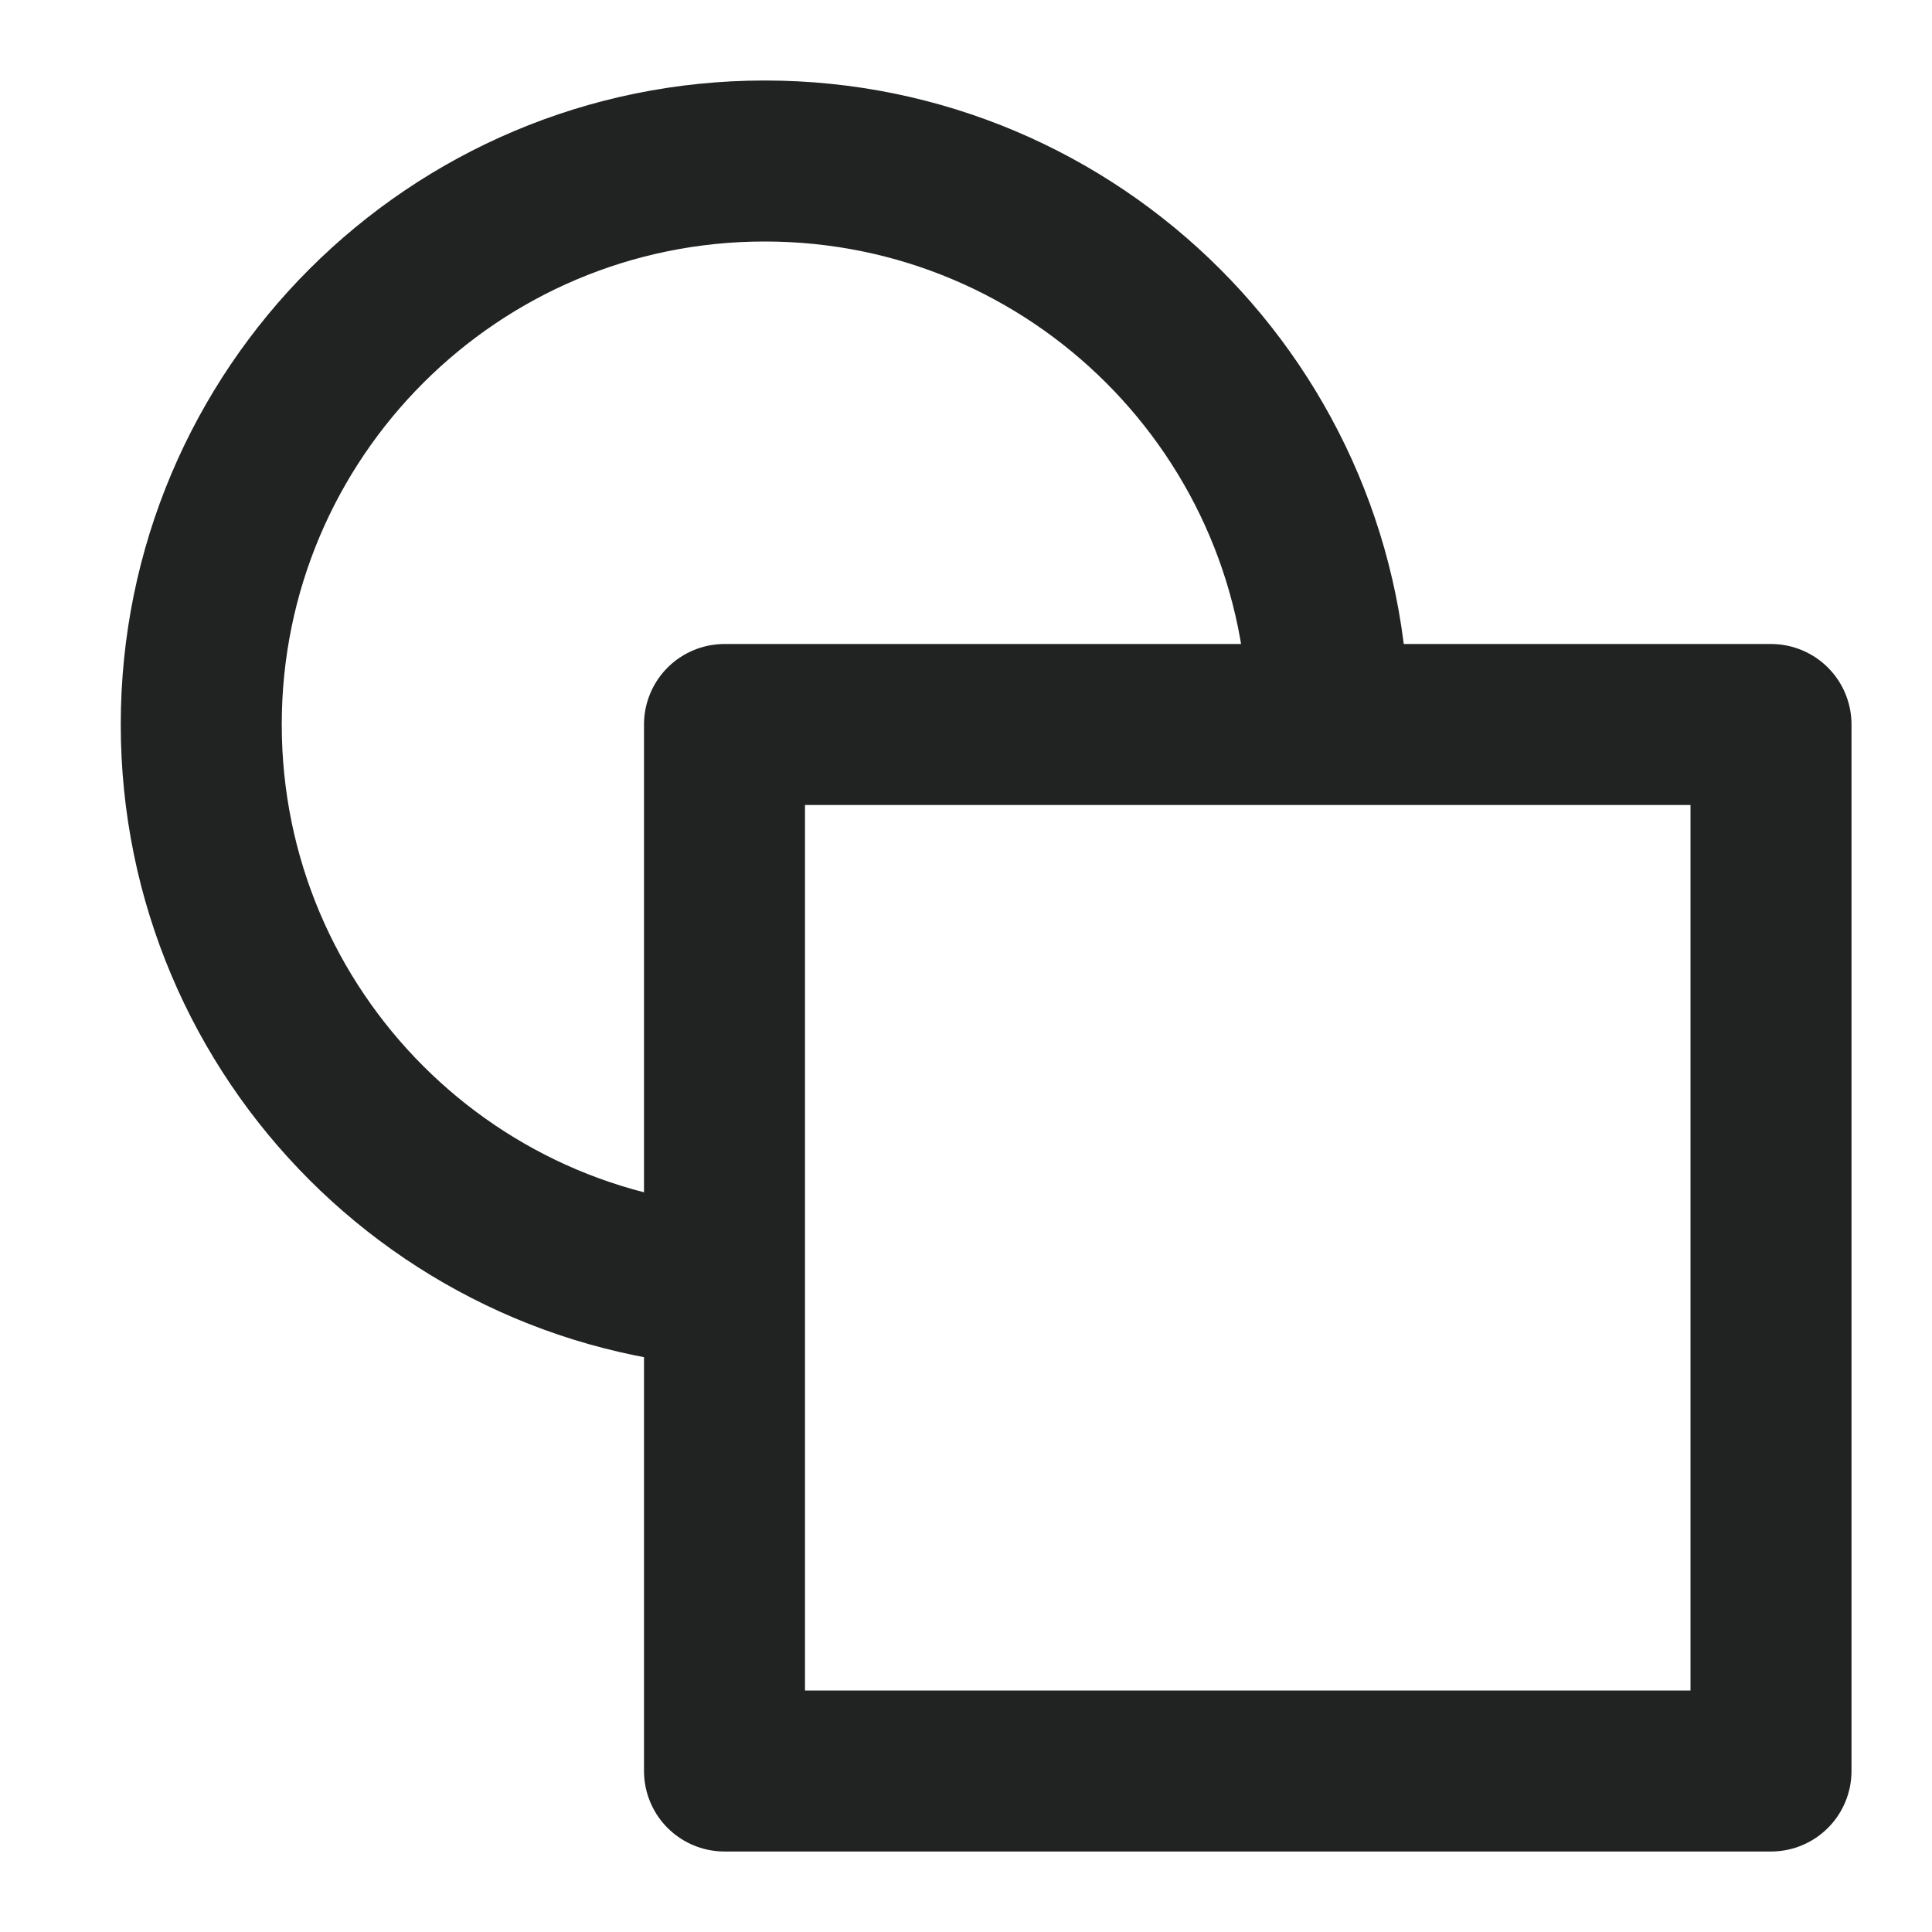
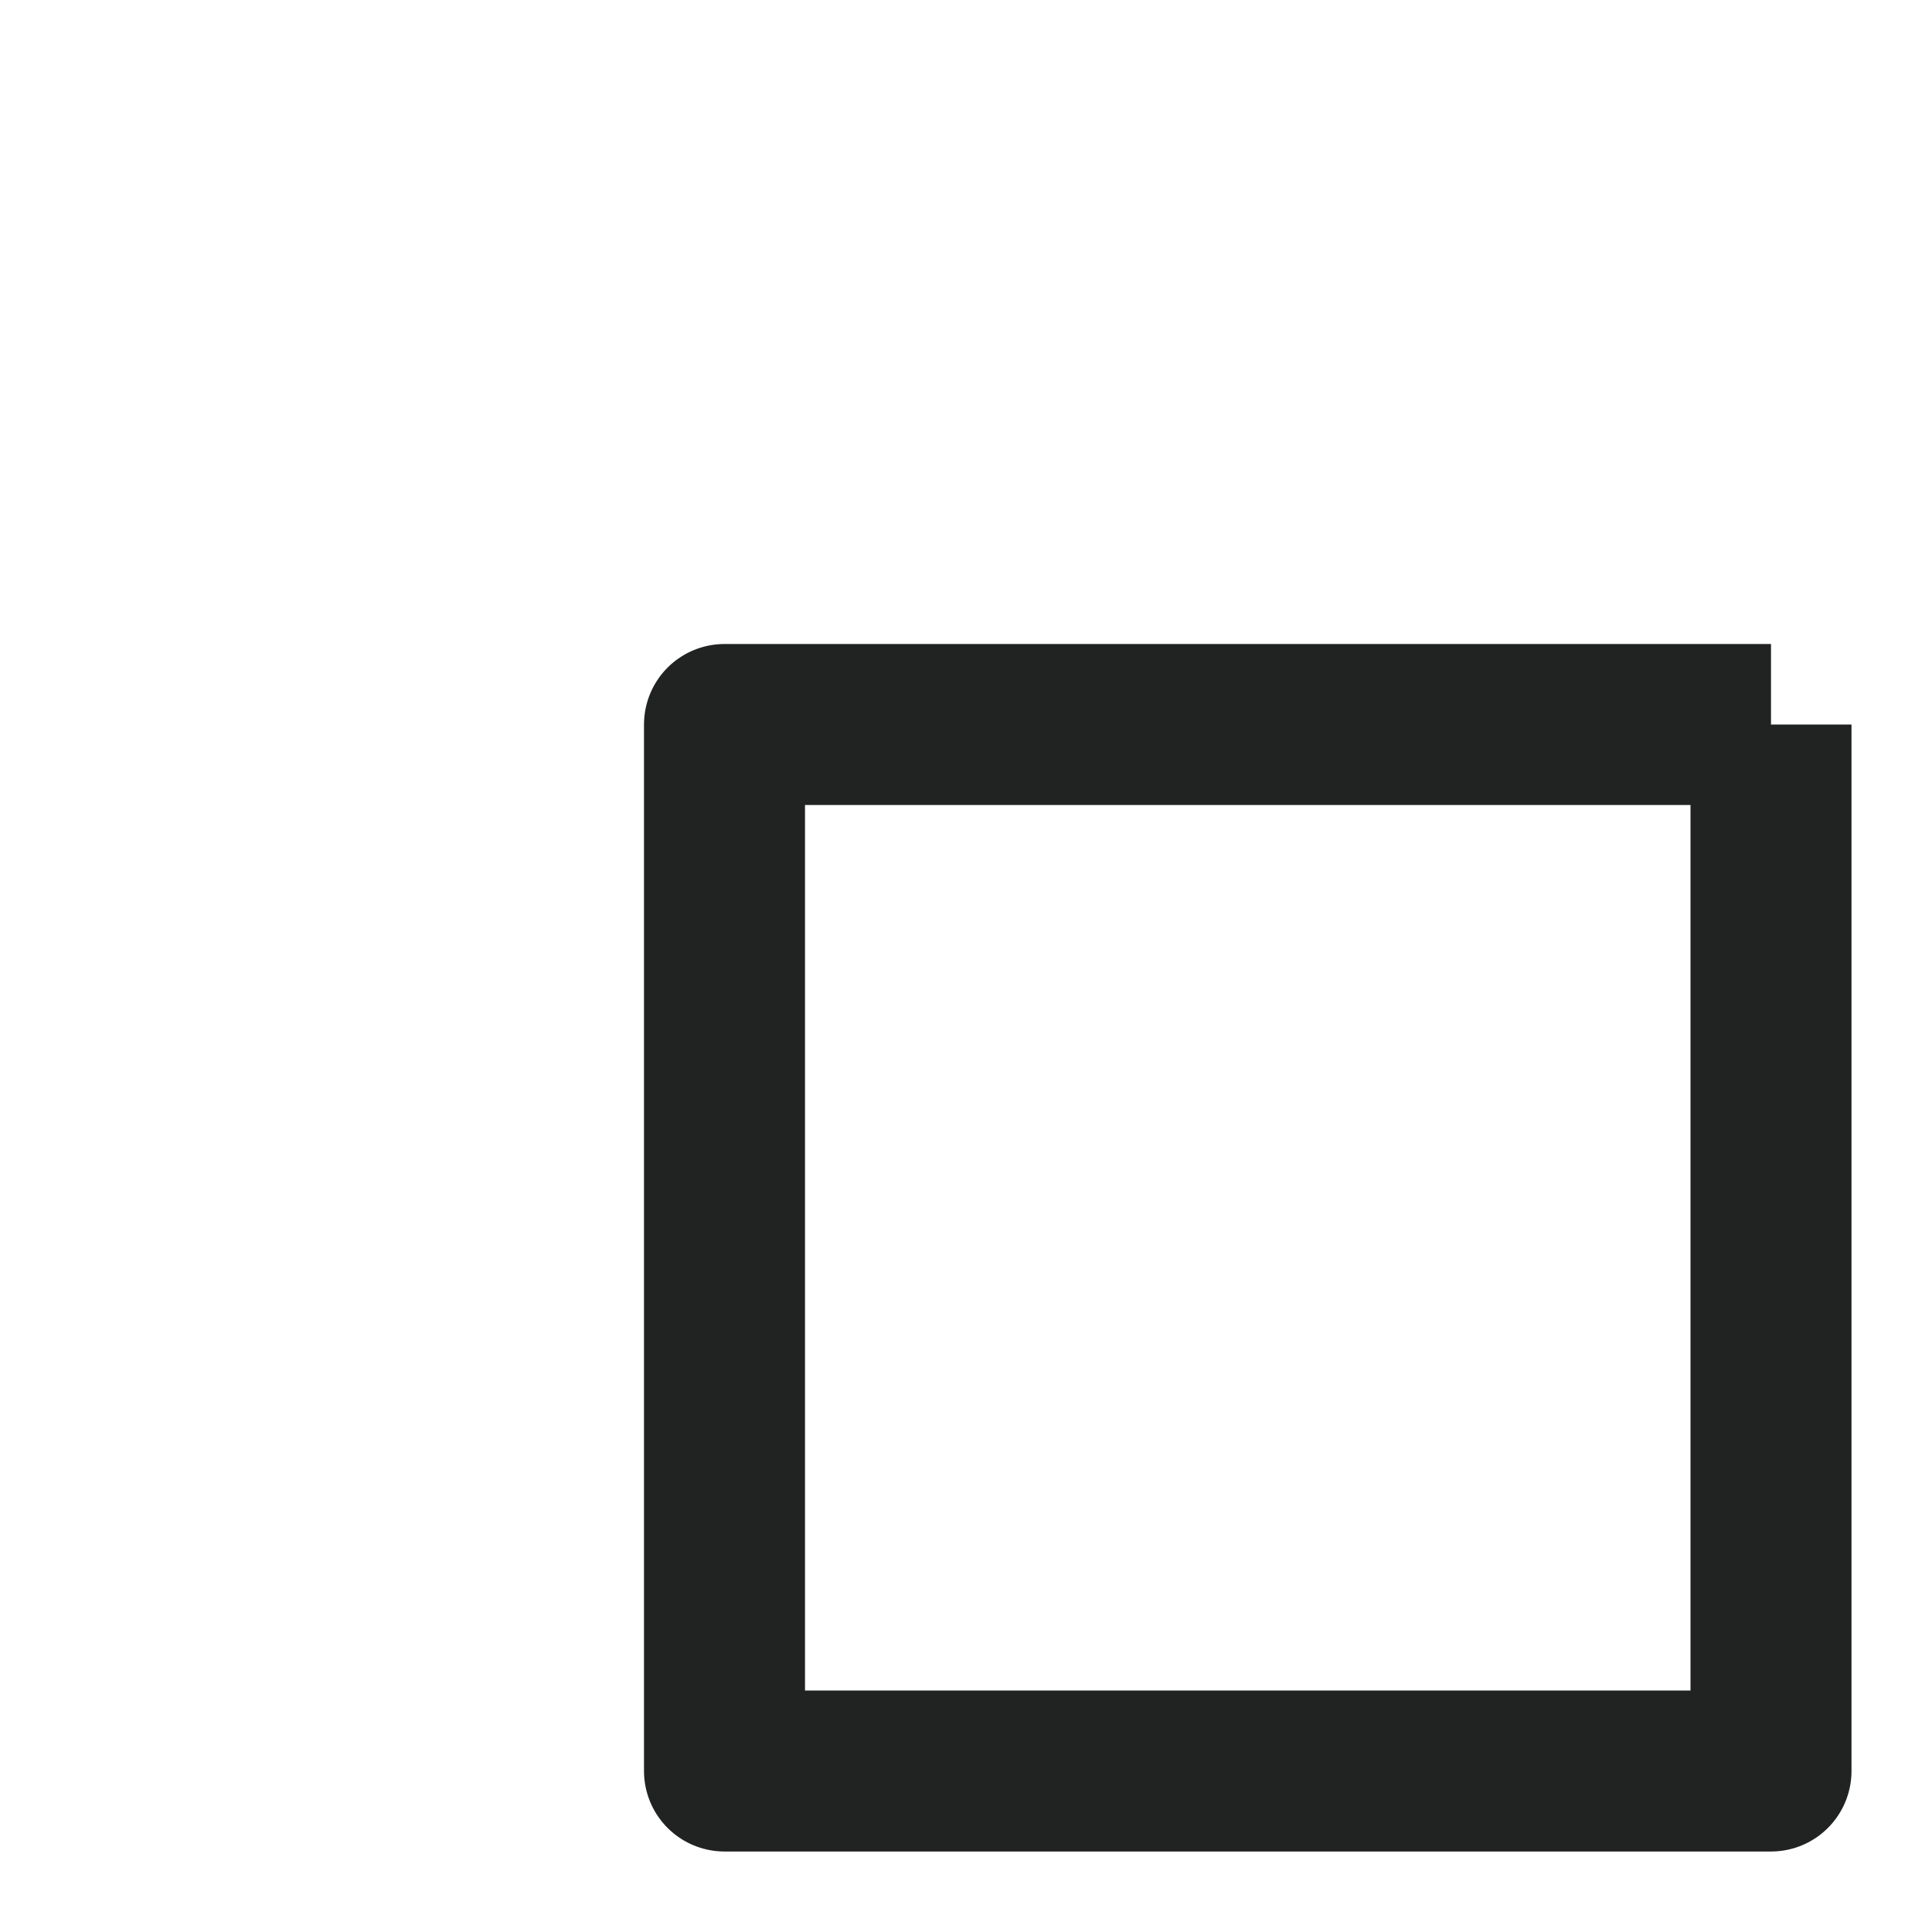
<svg xmlns="http://www.w3.org/2000/svg" width="48" height="48" viewBox="0 0 48 48" fill="none">
-   <path d="M19 32C11.268 32 5 25.732 5 18C5 10.268 11.268 4 19 4C26.732 4 33 10.268 33 18" stroke="#212322" stroke-width="4" stroke-linejoin="round" />
-   <path d="M44 18H18V44H44V18Z" stroke="#212322" stroke-width="4" stroke-linejoin="round" />
+   <path d="M44 18H18V44H44V18" stroke="#212322" stroke-width="4" stroke-linejoin="round" />
</svg>